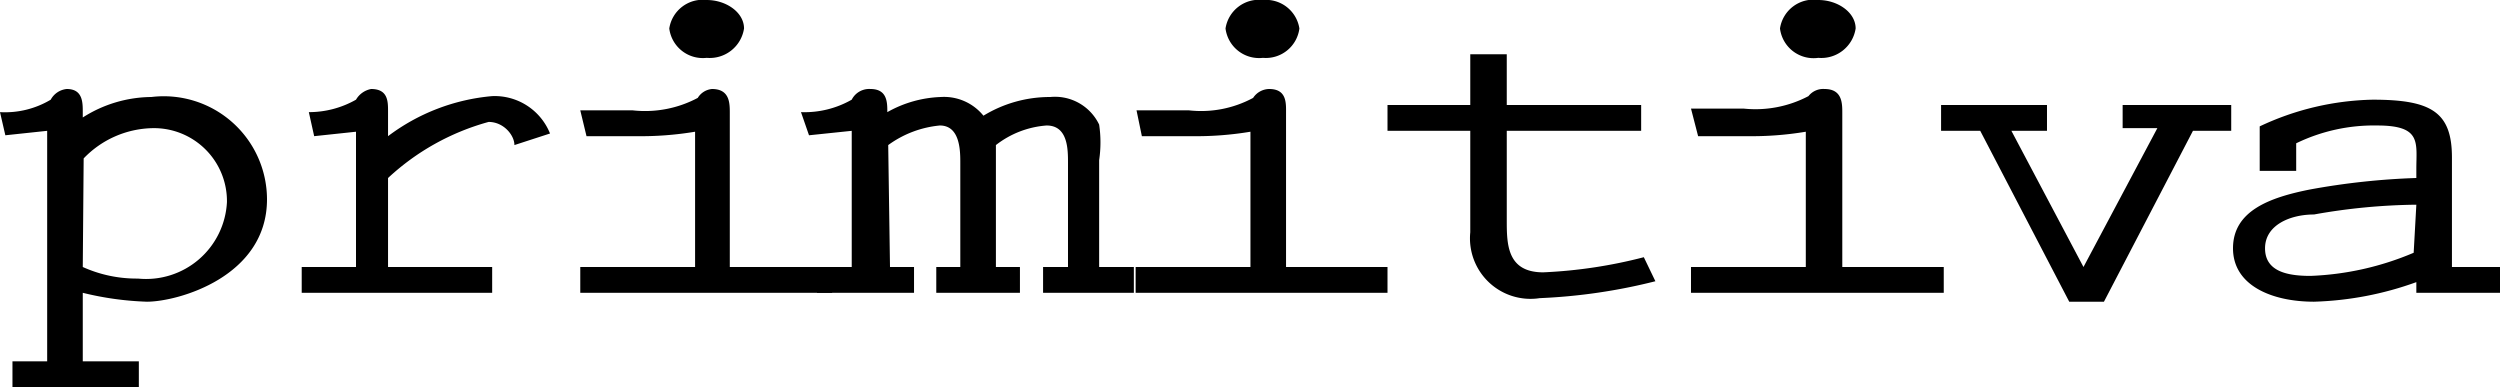
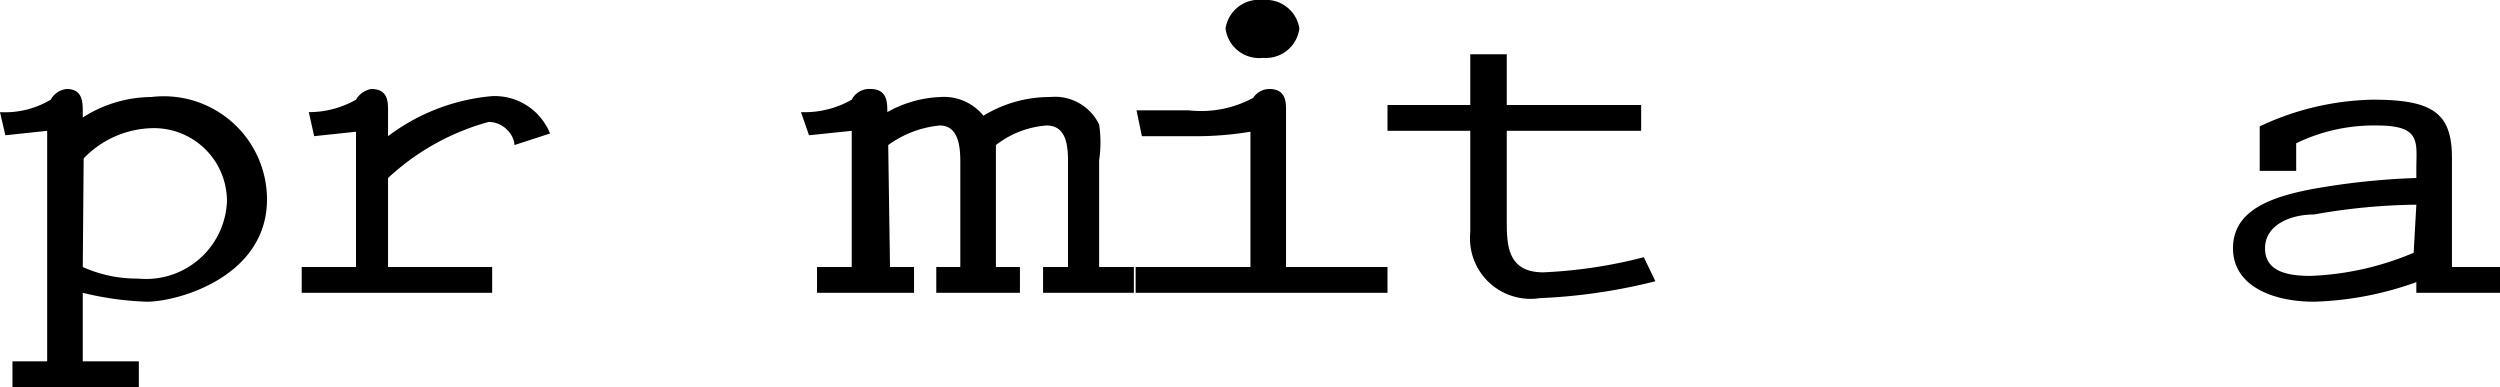
<svg xmlns="http://www.w3.org/2000/svg" viewBox="0 0 28.09 4.35">
  <title>Ativo 9-Totem 04</title>
  <g id="Camada_2" data-name="Camada 2">
    <g id="Camada_1-2" data-name="Camada 1">
      <path d="M.93,4.06h.63v.29H.14V4.06H.53V1.47l-.47.05L0,1.26a1,1,0,0,0,.57-.14A.23.23,0,0,1,.75,1c.18,0,.18.15.18.26v.06a1.45,1.45,0,0,1,.77-.23A1.16,1.16,0,0,1,3,2.24C3,3.11,2,3.39,1.65,3.39a3.47,3.47,0,0,1-.72-.1ZM.93,3a1.47,1.47,0,0,0,.62.13.91.91,0,0,0,1-.86.82.82,0,0,0-.84-.83,1.1,1.1,0,0,0-.77.34Z" />
      <path d="M4.36,3H5.53v.29H3.39V3H4V1.48l-.47.05-.06-.27A1.07,1.07,0,0,0,4,1.12.25.25,0,0,1,4.17,1c.19,0,.19.14.19.25v.28a2.27,2.27,0,0,1,1.17-.45.67.67,0,0,1,.65.42l-.4.13c0-.11-.12-.26-.29-.26A2.71,2.71,0,0,0,4.36,2Z" />
-       <path d="M6.52,3H7.81V1.48a3.71,3.71,0,0,1-.67.05l-.55,0-.07-.29.59,0a1.26,1.26,0,0,0,.73-.14A.21.21,0,0,1,8,1c.2,0,.2.16.2.27V3H9.35v.29H6.52ZM7.94.65A.38.38,0,0,1,7.52.32.38.38,0,0,1,7.94,0c.22,0,.42.14.42.32A.39.39,0,0,1,7.94.65Z" />
      <path d="M10,3h.27v.29H9.18V3h.39V1.47l-.48.05L9,1.26a1.07,1.07,0,0,0,.57-.14A.22.22,0,0,1,9.78,1c.19,0,.19.15.19.26a1.31,1.31,0,0,1,.6-.17.57.57,0,0,1,.48.21,1.43,1.43,0,0,1,.75-.21.55.55,0,0,1,.55.31,1.36,1.36,0,0,1,0,.4V3h.39v.29H11.72V3H12V1.83c0-.15,0-.42-.24-.42a1.05,1.05,0,0,0-.57.22V3h.27v.29h-.94V3h.27V1.83c0-.13,0-.42-.23-.42a1.17,1.17,0,0,0-.58.22Z" />
      <path d="M12.76,3h1.29V1.48a3.71,3.71,0,0,1-.67.05l-.55,0-.06-.29.59,0a1.23,1.23,0,0,0,.72-.14A.22.22,0,0,1,14.26,1c.2,0,.19.16.19.27V3h1.14v.29H12.76ZM14.19.65a.38.38,0,0,1-.42-.33A.38.38,0,0,1,14.19,0a.38.38,0,0,1,.41.32A.38.38,0,0,1,14.19.65Z" />
      <path d="M16.93,1.18h1.51v.29H16.93v1c0,.27,0,.59.41.59a5.42,5.42,0,0,0,1.13-.17l.13.27a6.37,6.37,0,0,1-1.3.19.68.68,0,0,1-.78-.74V1.47h-.93V1.18h.93V.61h.41Z" />
-       <path d="M19,3h1.29V1.48a3.67,3.67,0,0,1-.66.05l-.55,0L19,1.22l.59,0a1.28,1.28,0,0,0,.73-.14A.21.21,0,0,1,20.5,1c.2,0,.2.16.2.27V3h1.14v.29H19ZM20.43.65A.38.38,0,0,1,20,.32.38.38,0,0,1,20.43,0c.22,0,.42.14.42.32A.39.39,0,0,1,20.43.65Z" />
-       <path d="M23,1.18v.29h-.4L23.41,3l.83-1.56h-.39V1.18h1.22v.29h-.43l-1,1.92h-.39l-1-1.92h-.44V1.18Z" />
      <path d="M27.15,3.17A3.68,3.68,0,0,1,26,3.39c-.47,0-.91-.18-.91-.6s.41-.57.86-.66A8.06,8.06,0,0,1,27.15,2V1.9c0-.3.06-.49-.44-.49a2,2,0,0,0-.91.2v.31h-.41v-.5a3.11,3.11,0,0,1,1.27-.3c.66,0,.89.14.89.65V3h.54v.29h-.94Zm0-.87A6.86,6.86,0,0,0,26,2.41c-.27,0-.55.12-.55.38s.25.31.51.31a3.27,3.27,0,0,0,1.16-.26Z" />
    </g>
  </g>
</svg>